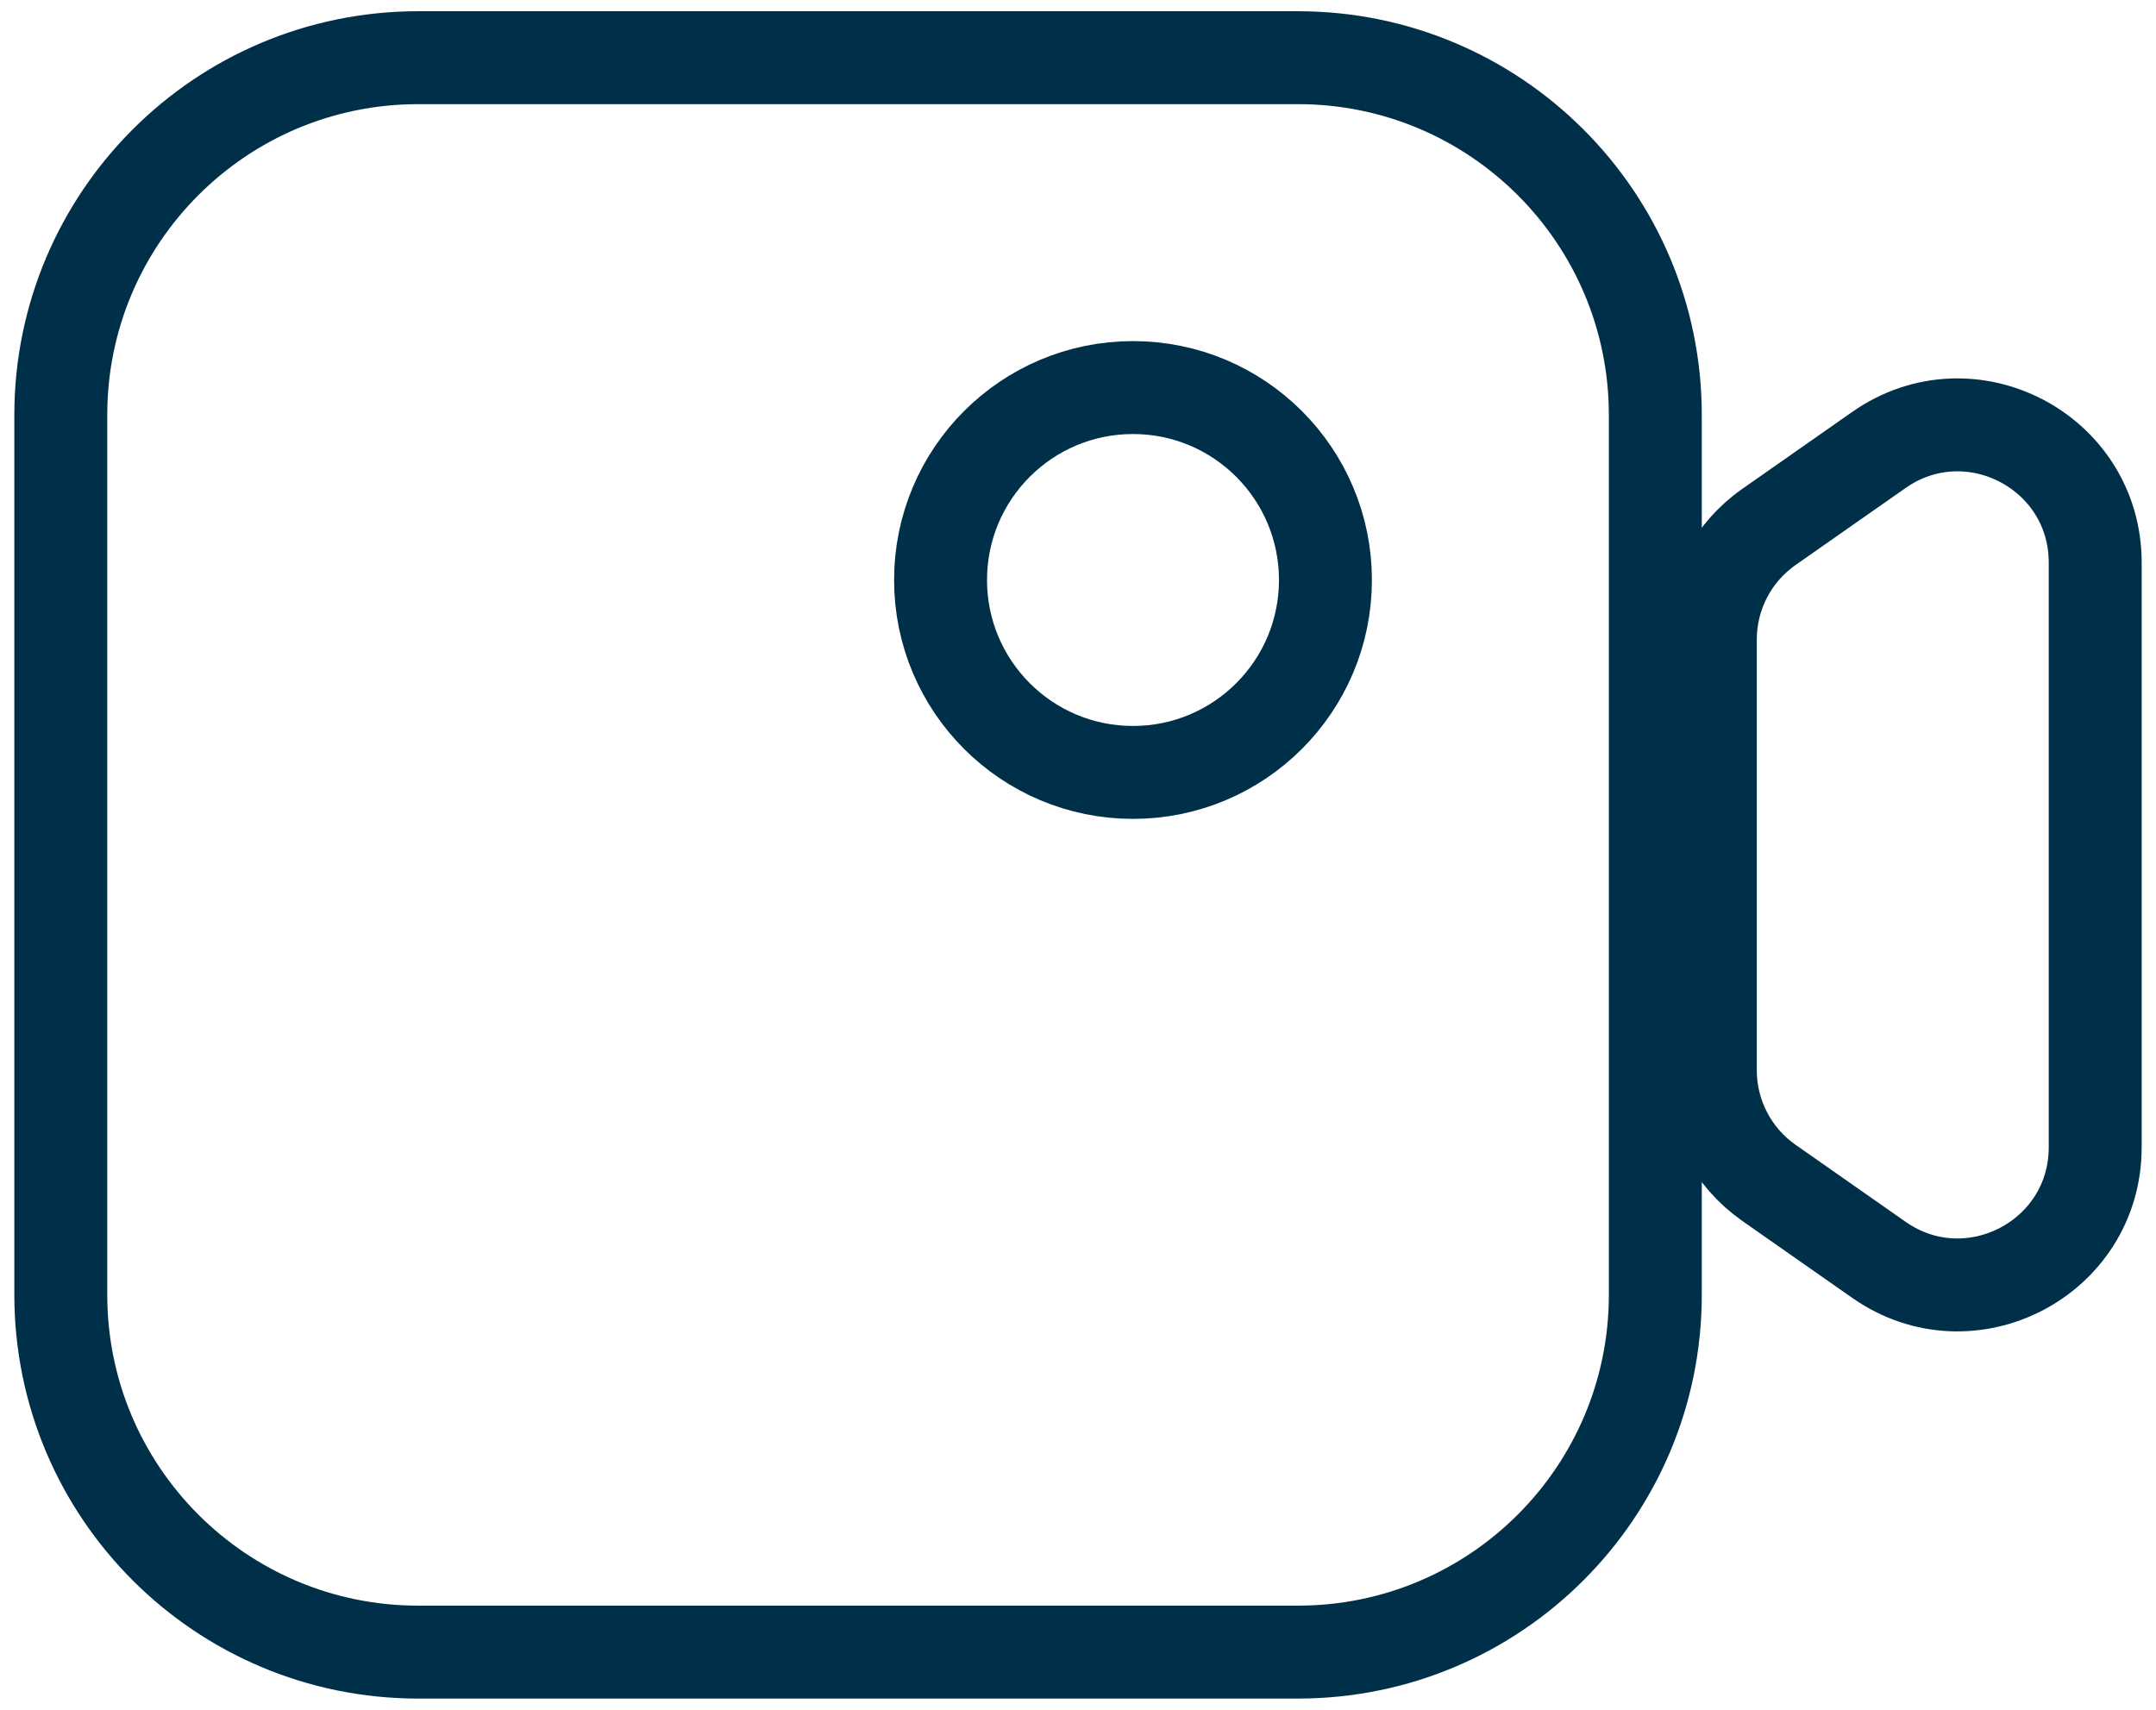
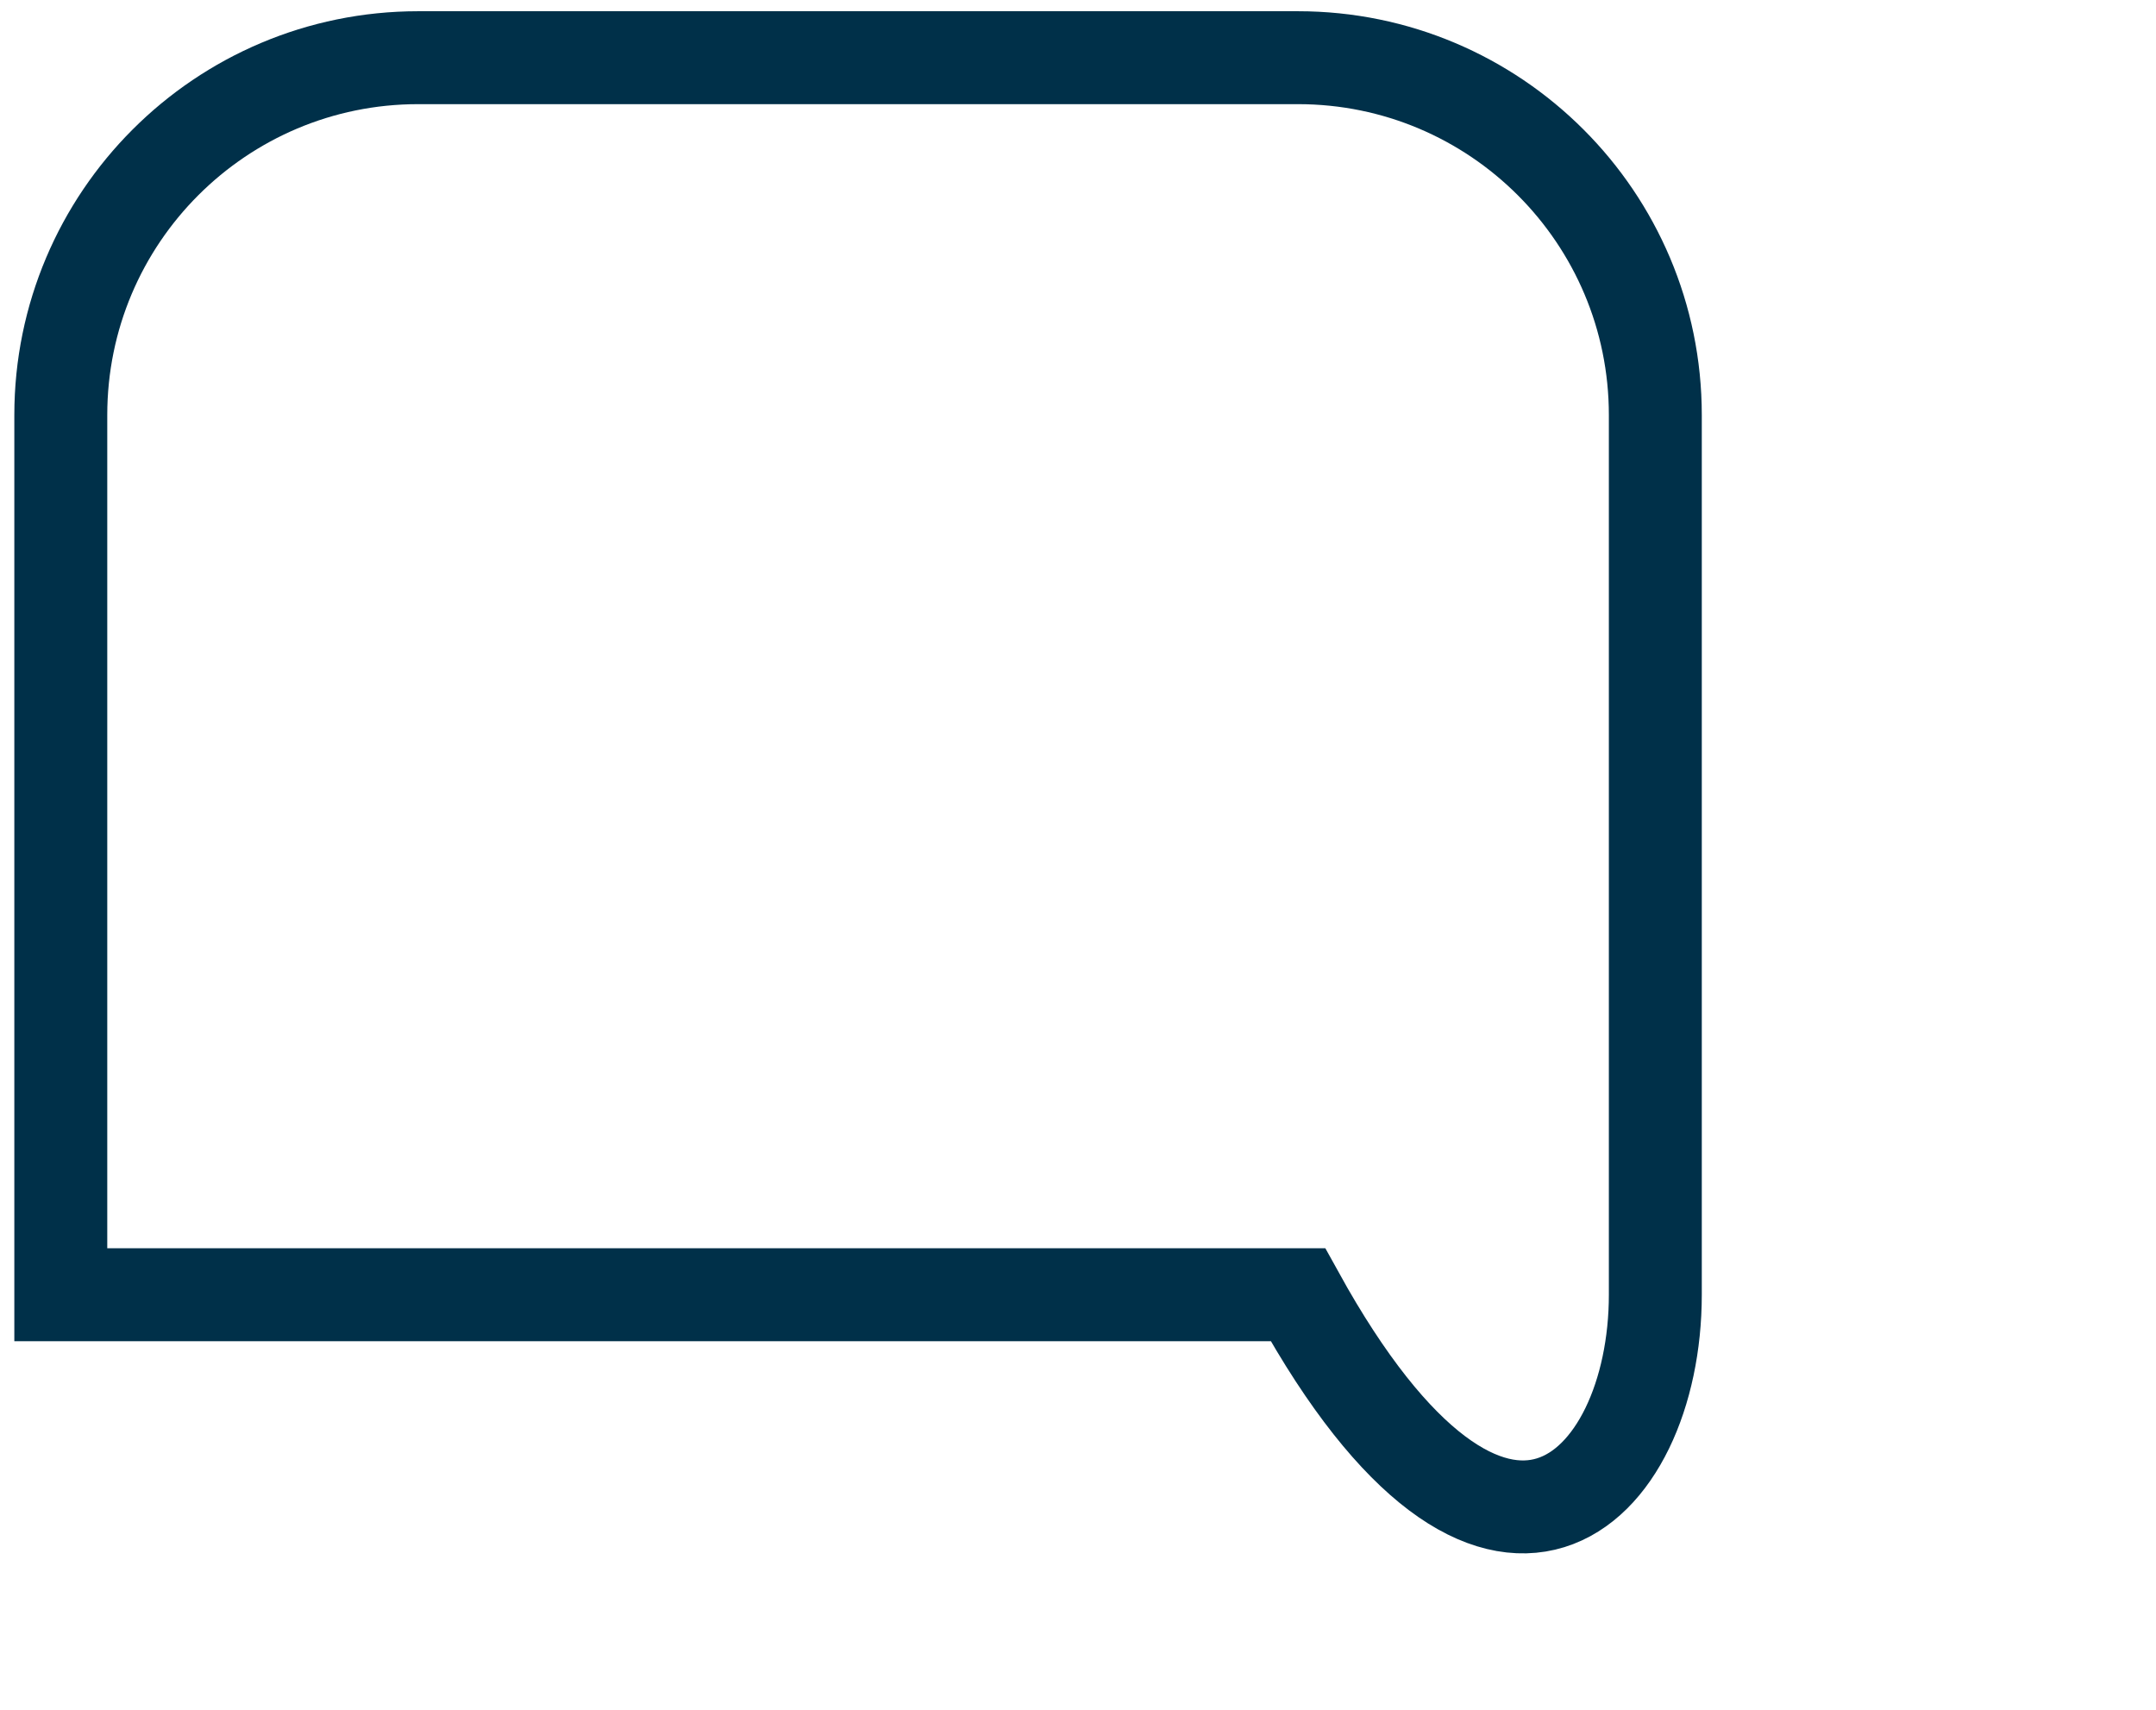
<svg xmlns="http://www.w3.org/2000/svg" width="116" height="92" viewBox="0 0 116 92" fill="none">
-   <path d="M69.833 3.104H22.5C11.88 3.104 3.271 11.713 3.271 22.333V69.666C3.271 80.287 11.88 88.896 22.5 88.896H69.833C80.453 88.896 89.062 80.287 89.062 69.666V22.333C89.062 11.713 80.453 3.104 69.833 3.104Z" stroke="#003049" stroke-width="5" />
-   <path d="M71.313 31.208C71.313 25.49 66.677 20.854 60.959 20.854C55.24 20.854 50.605 25.49 50.605 31.208C50.605 36.927 55.24 41.562 60.959 41.562C66.677 41.562 71.313 36.927 71.313 31.208Z" stroke="#003049" stroke-width="5" />
-   <path d="M92.021 34.411C92.021 31.998 93.198 29.736 95.176 28.352L101.092 24.211C105.994 20.779 112.729 24.286 112.729 30.27V61.731C112.729 67.714 105.994 71.221 101.092 67.789L95.176 63.648C93.198 62.264 92.021 60.002 92.021 57.589V34.411Z" stroke="#003049" stroke-width="5" />
+   <path d="M69.833 3.104H22.5C11.88 3.104 3.271 11.713 3.271 22.333V69.666H69.833C80.453 88.896 89.062 80.287 89.062 69.666V22.333C89.062 11.713 80.453 3.104 69.833 3.104Z" stroke="#003049" stroke-width="5" />
</svg>